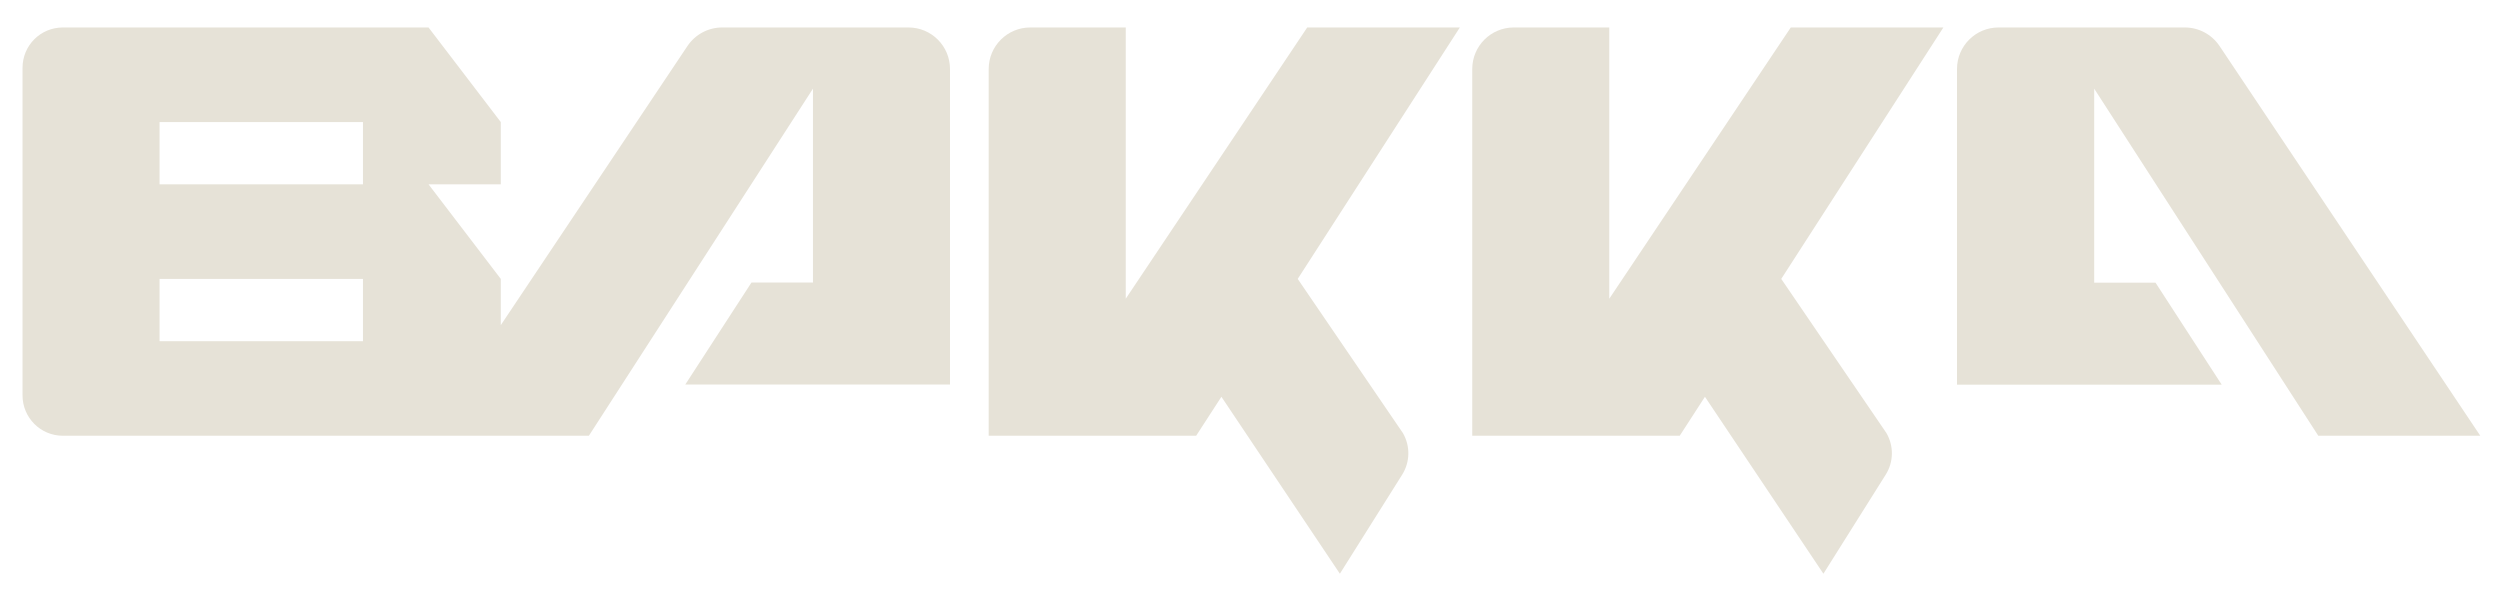
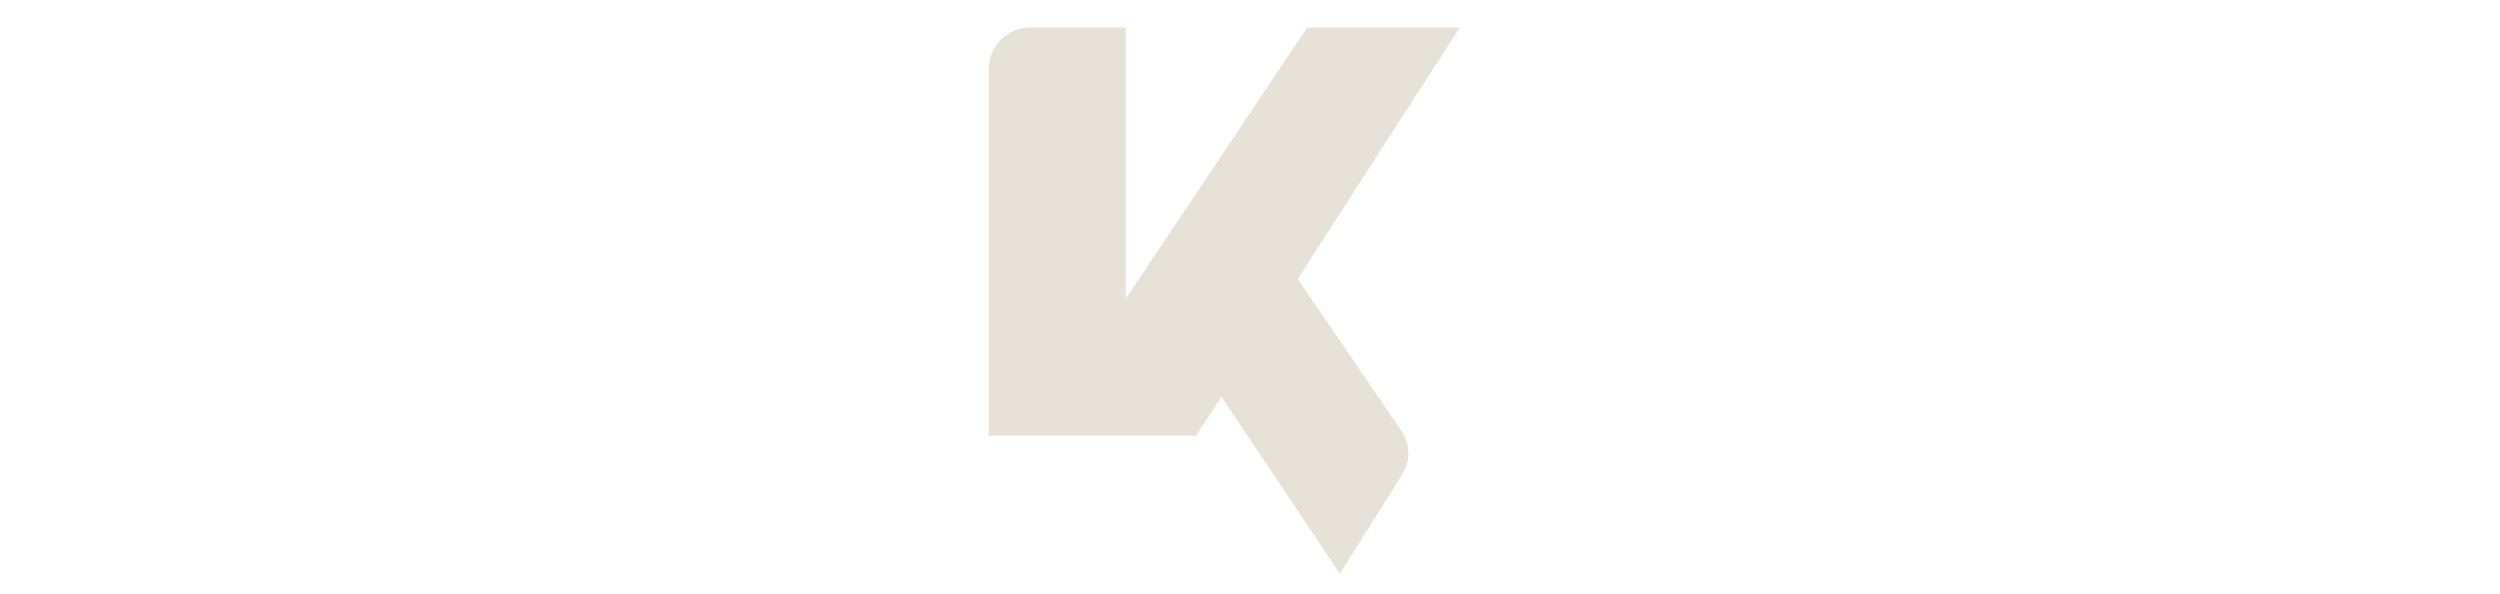
<svg xmlns="http://www.w3.org/2000/svg" width="80" height="19" viewBox="0 0 80 19" fill="none">
  <path d="M41.831 0.879L36.024 9.559V0.879H32.968C32.233 0.879 31.638 1.474 31.638 2.209V13.944H38.277L39.085 12.697L42.876 18.359L44.868 15.192C45.124 14.786 45.134 14.273 44.892 13.857L41.527 8.925L41.483 8.993L46.715 0.879H41.831Z" fill="#E6E2D7" />
-   <path d="M57.305 0.879L51.497 9.559V0.879H48.441C47.706 0.879 47.112 1.474 47.112 2.209V13.944H53.751L54.558 12.697L58.349 18.359L60.341 15.192C60.598 14.786 60.607 14.273 60.365 13.857L57 8.925L56.956 8.993L62.188 0.879H57.305Z" fill="#E6E2D7" />
-   <path d="M29.071 0.879H23.109C22.664 0.879 22.248 1.102 22.001 1.469L16.025 10.405V8.925L13.713 5.898H16.025V3.906L13.713 0.879H2.012C1.296 0.879 0.721 1.455 0.721 2.17V12.653C0.721 13.364 1.296 13.944 2.012 13.944H18.844L26.015 2.837V9.041H24.047L21.929 12.305H30.4V2.209C30.4 1.474 29.806 0.879 29.071 0.879ZM11.615 10.918H5.106V8.925H11.615V10.918ZM11.615 5.898H5.106V3.906H11.615V5.898Z" fill="#E6E2D7" />
-   <path d="M74.185 13.944H79.369L71.023 1.469C70.776 1.102 70.36 0.879 69.915 0.879H63.953C63.218 0.879 62.624 1.474 62.624 2.209V12.31H71.095L68.977 9.046H67.014V2.837L74.185 13.944Z" fill="#E6E2D7" />
</svg>